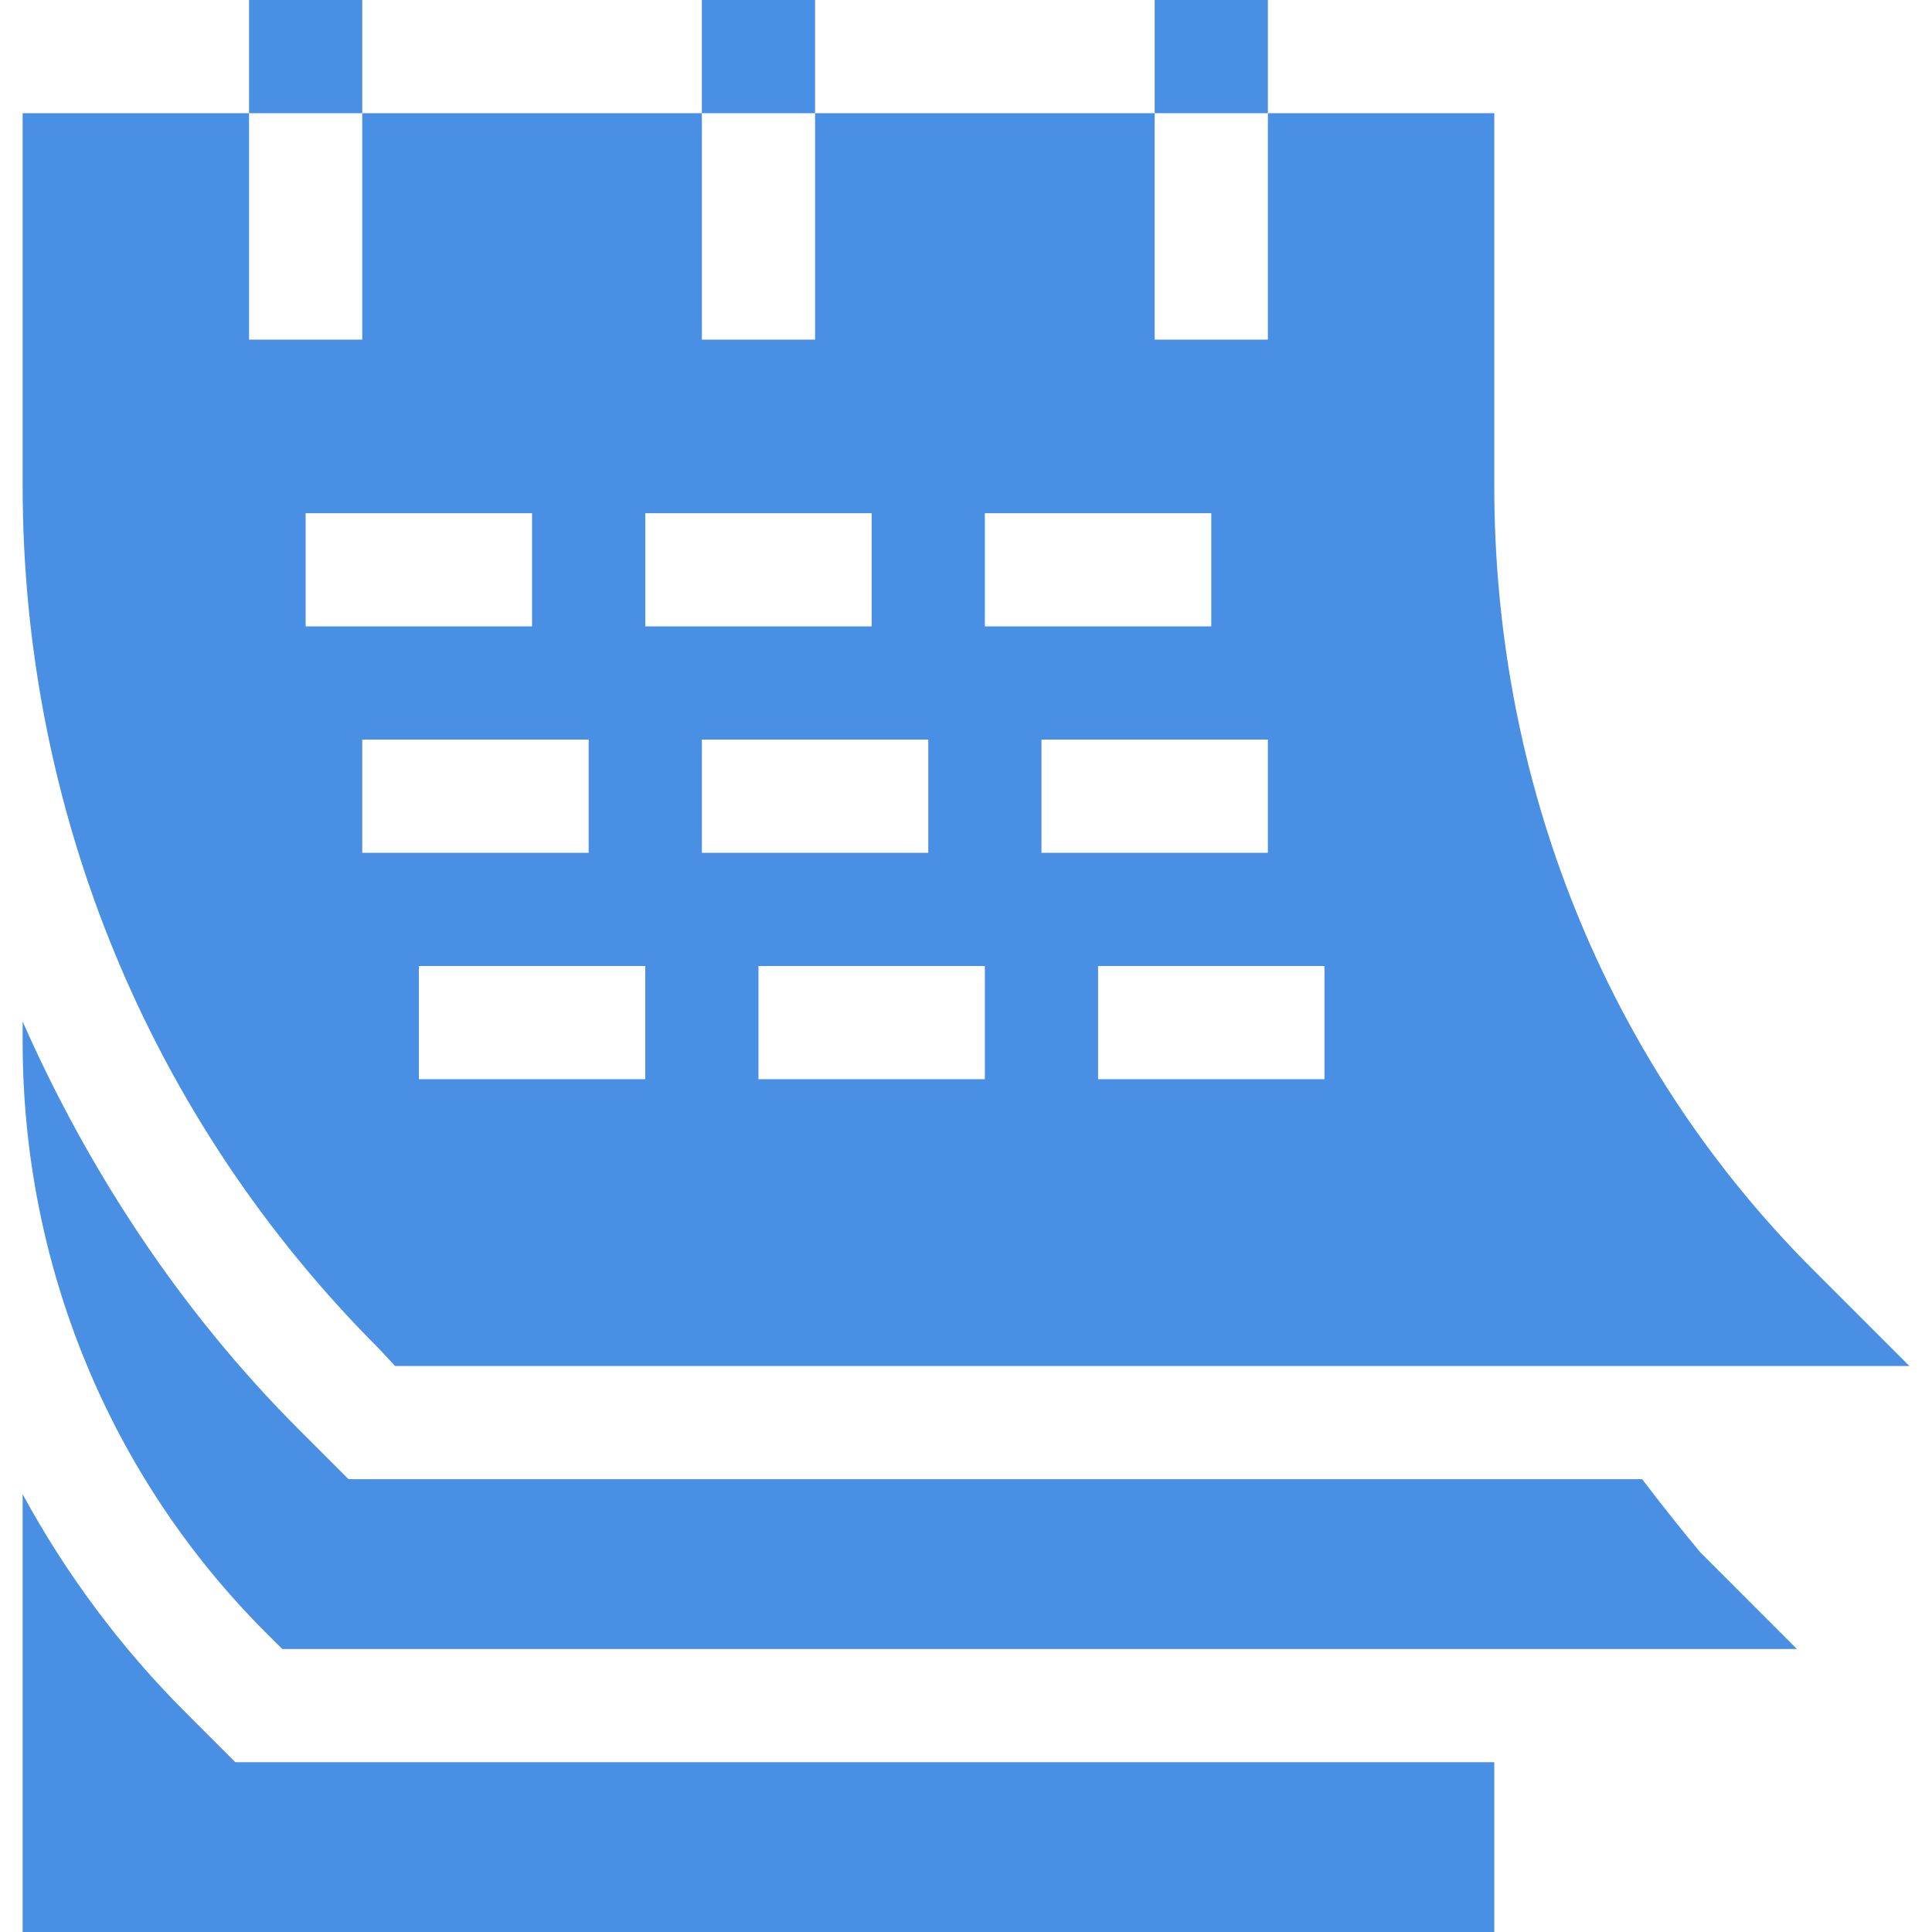
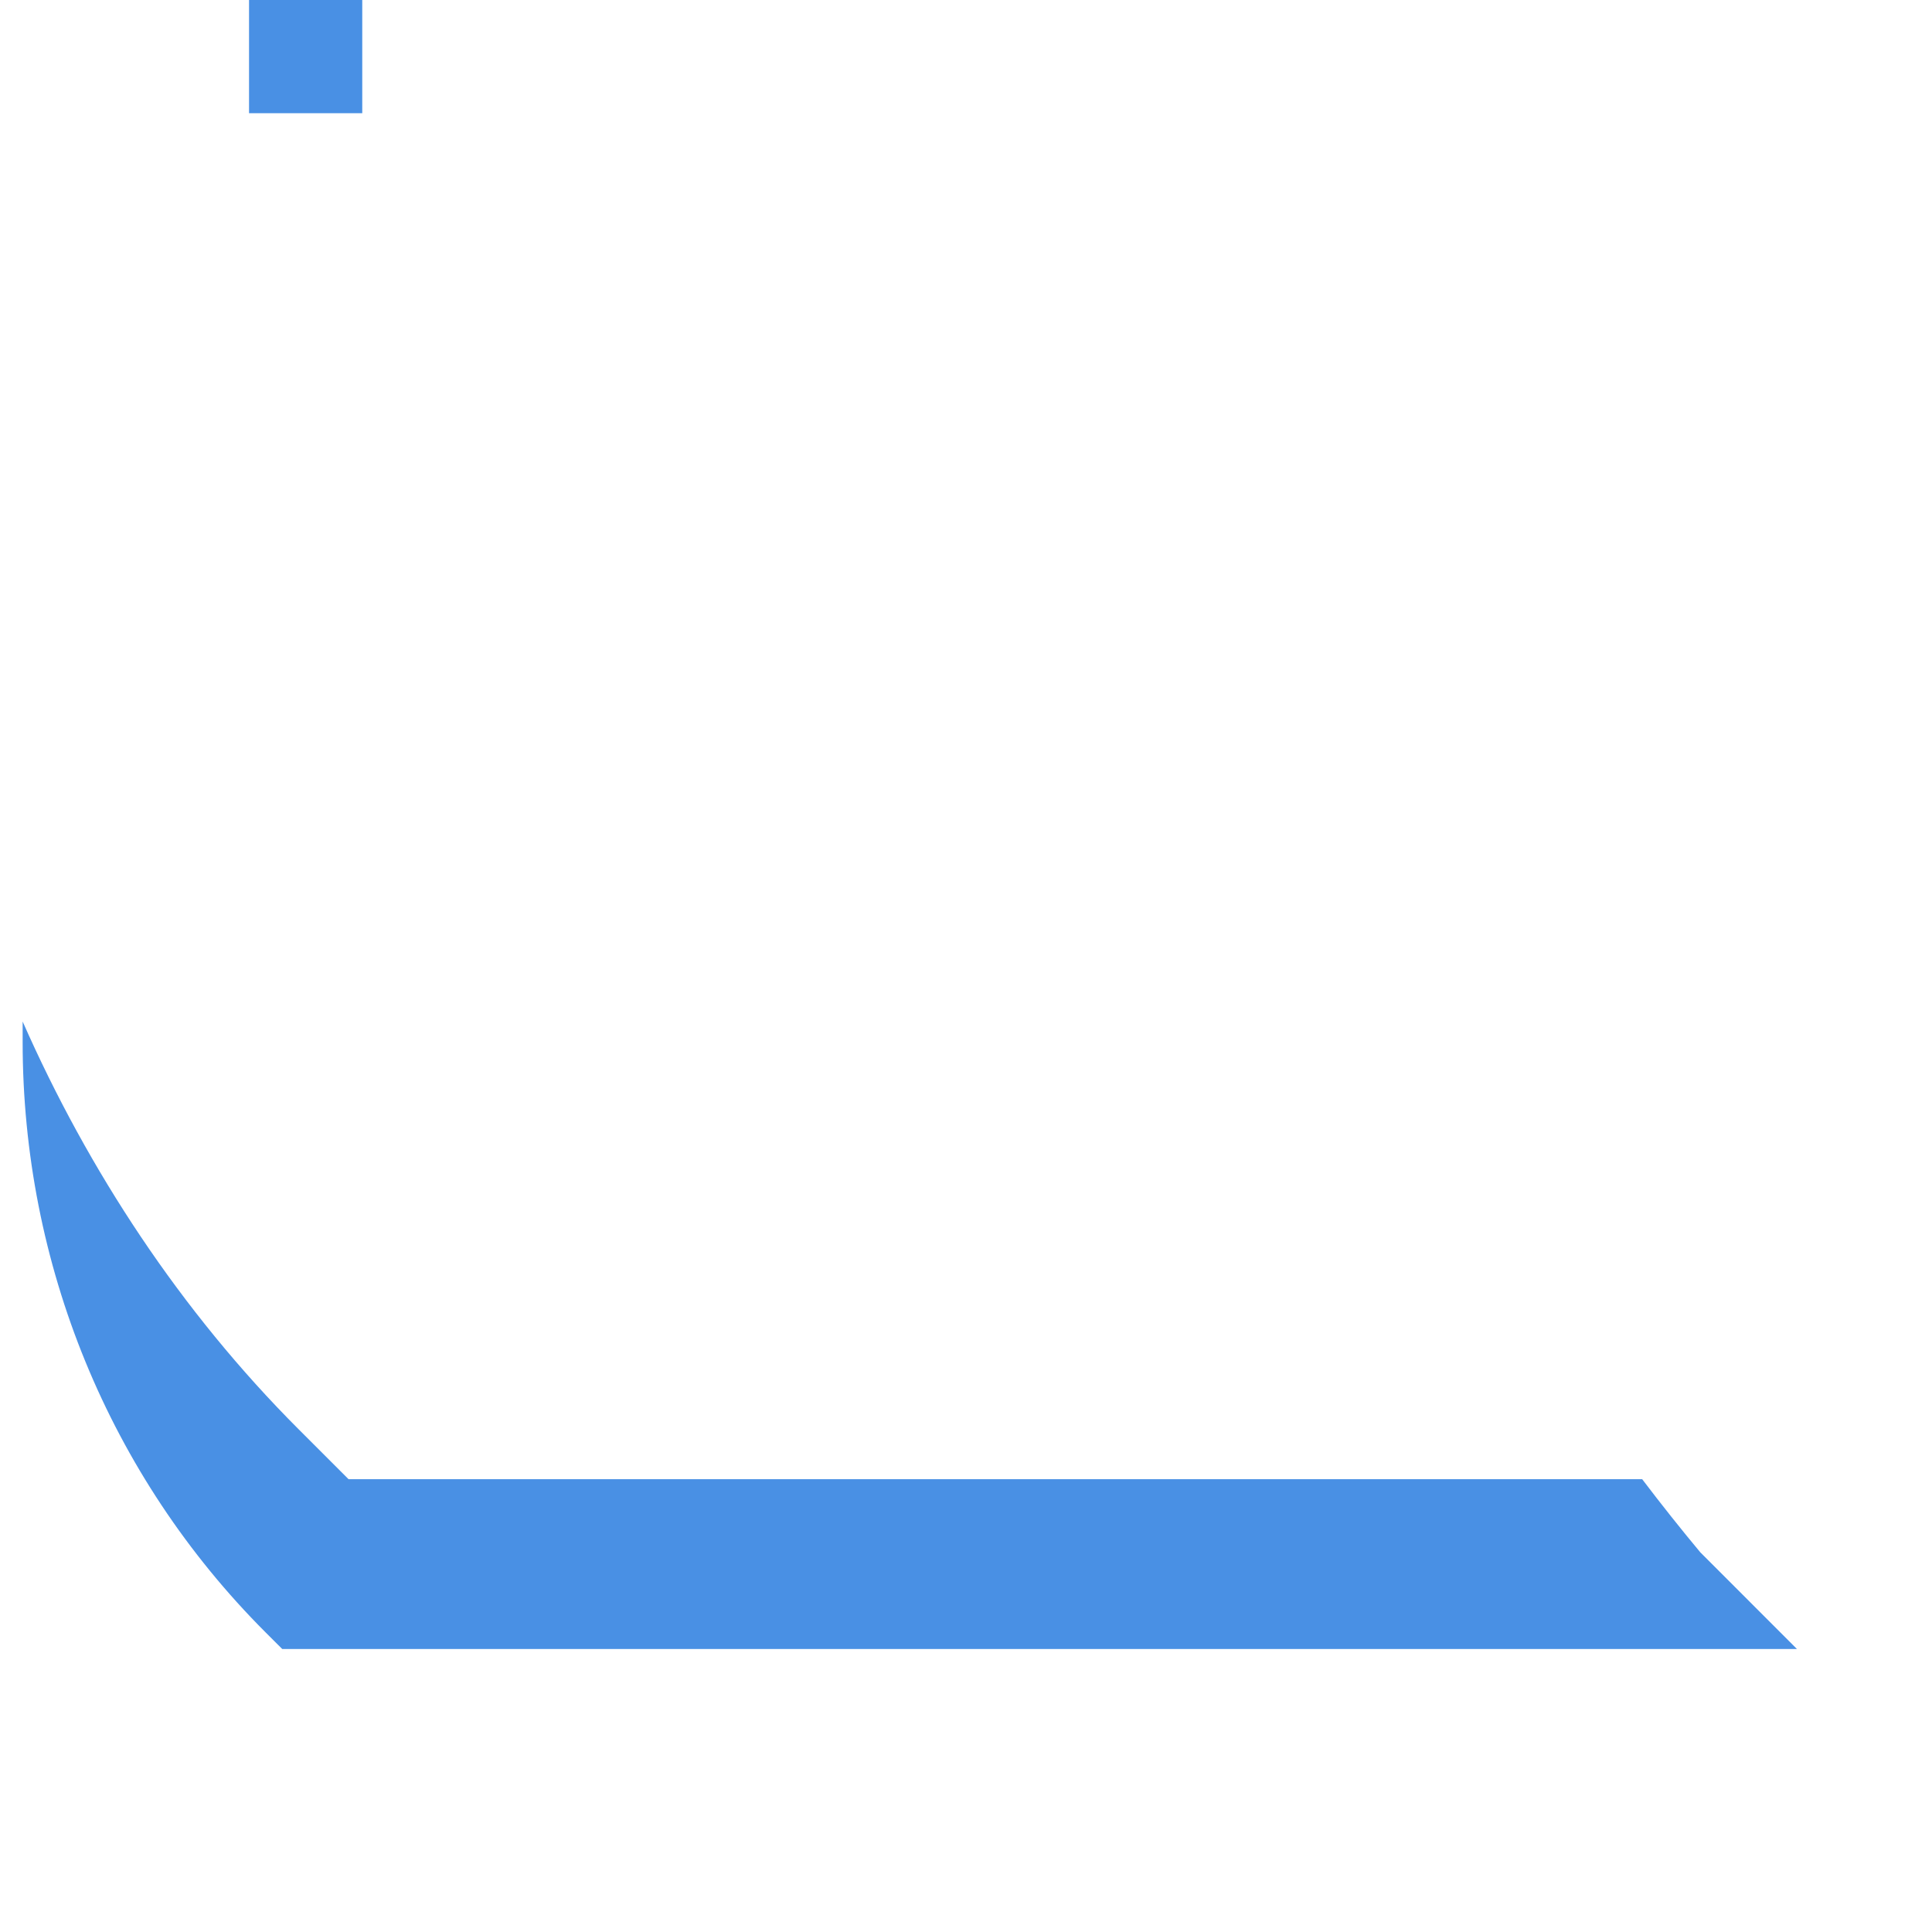
<svg xmlns="http://www.w3.org/2000/svg" width="64" height="64" viewBox="0 0 64 64" fill="none">
  <g clip-path="url(#clip0_75_90)">
    <path d="M8.25 0H12V3.75H8.25V0Z" fill="#4990E4" />
-     <path d="M23.25 0H27V3.75H23.25V0Z" fill="#4990E4" />
-     <path d="M38.25 0H42V3.75H38.25V0Z" fill="#4990E4" />
    <path d="M9.349 54.625H59.526L56.326 51.424C55.699 50.673 55.039 49.843 54.399 49H11.546L9.898 47.352C5.978 43.433 2.922 38.764 0.75 33.839V34.518C0.75 41.858 3.608 48.885 8.799 54.076L9.349 54.625Z" fill="#4990E4" />
-     <path d="M49.5 58.375H7.796L6.148 56.727C3.978 54.557 2.173 52.12 0.75 49.496V64H49.5V58.375Z" fill="#4990E4" />
-     <path d="M13.087 45.25H63.25L60.062 42.062C53.163 35.163 49.5 25.85 49.5 16.1V3.75H42V11.25H38.25V3.75H27V11.25H23.25V3.75H12V11.25H8.25V3.75H0.75V16.1C0.75 26.863 4.95 37.075 12.563 44.687L13.087 45.25ZM43.875 32V35.75H36.375V32H43.875ZM42 28.25H34.5V24.5H42V28.25ZM32.625 17H40.125V20.75H32.625V17ZM32.625 35.75H25.125V32H32.625V35.75ZM30.75 28.25H23.25V24.5H30.75V28.25ZM21.375 17H28.875V20.75H21.375V17ZM21.375 35.75H13.875V32H21.375V35.75ZM10.125 17H17.625V20.75H10.125V17ZM12 24.5H19.5V28.25H12V24.5Z" fill="#4990E4" />
  </g>
  <defs>
    <clipPath id="clip0_75_90">
      <rect width="64" height="64" fill="white" />
    </clipPath>
  </defs>
</svg>